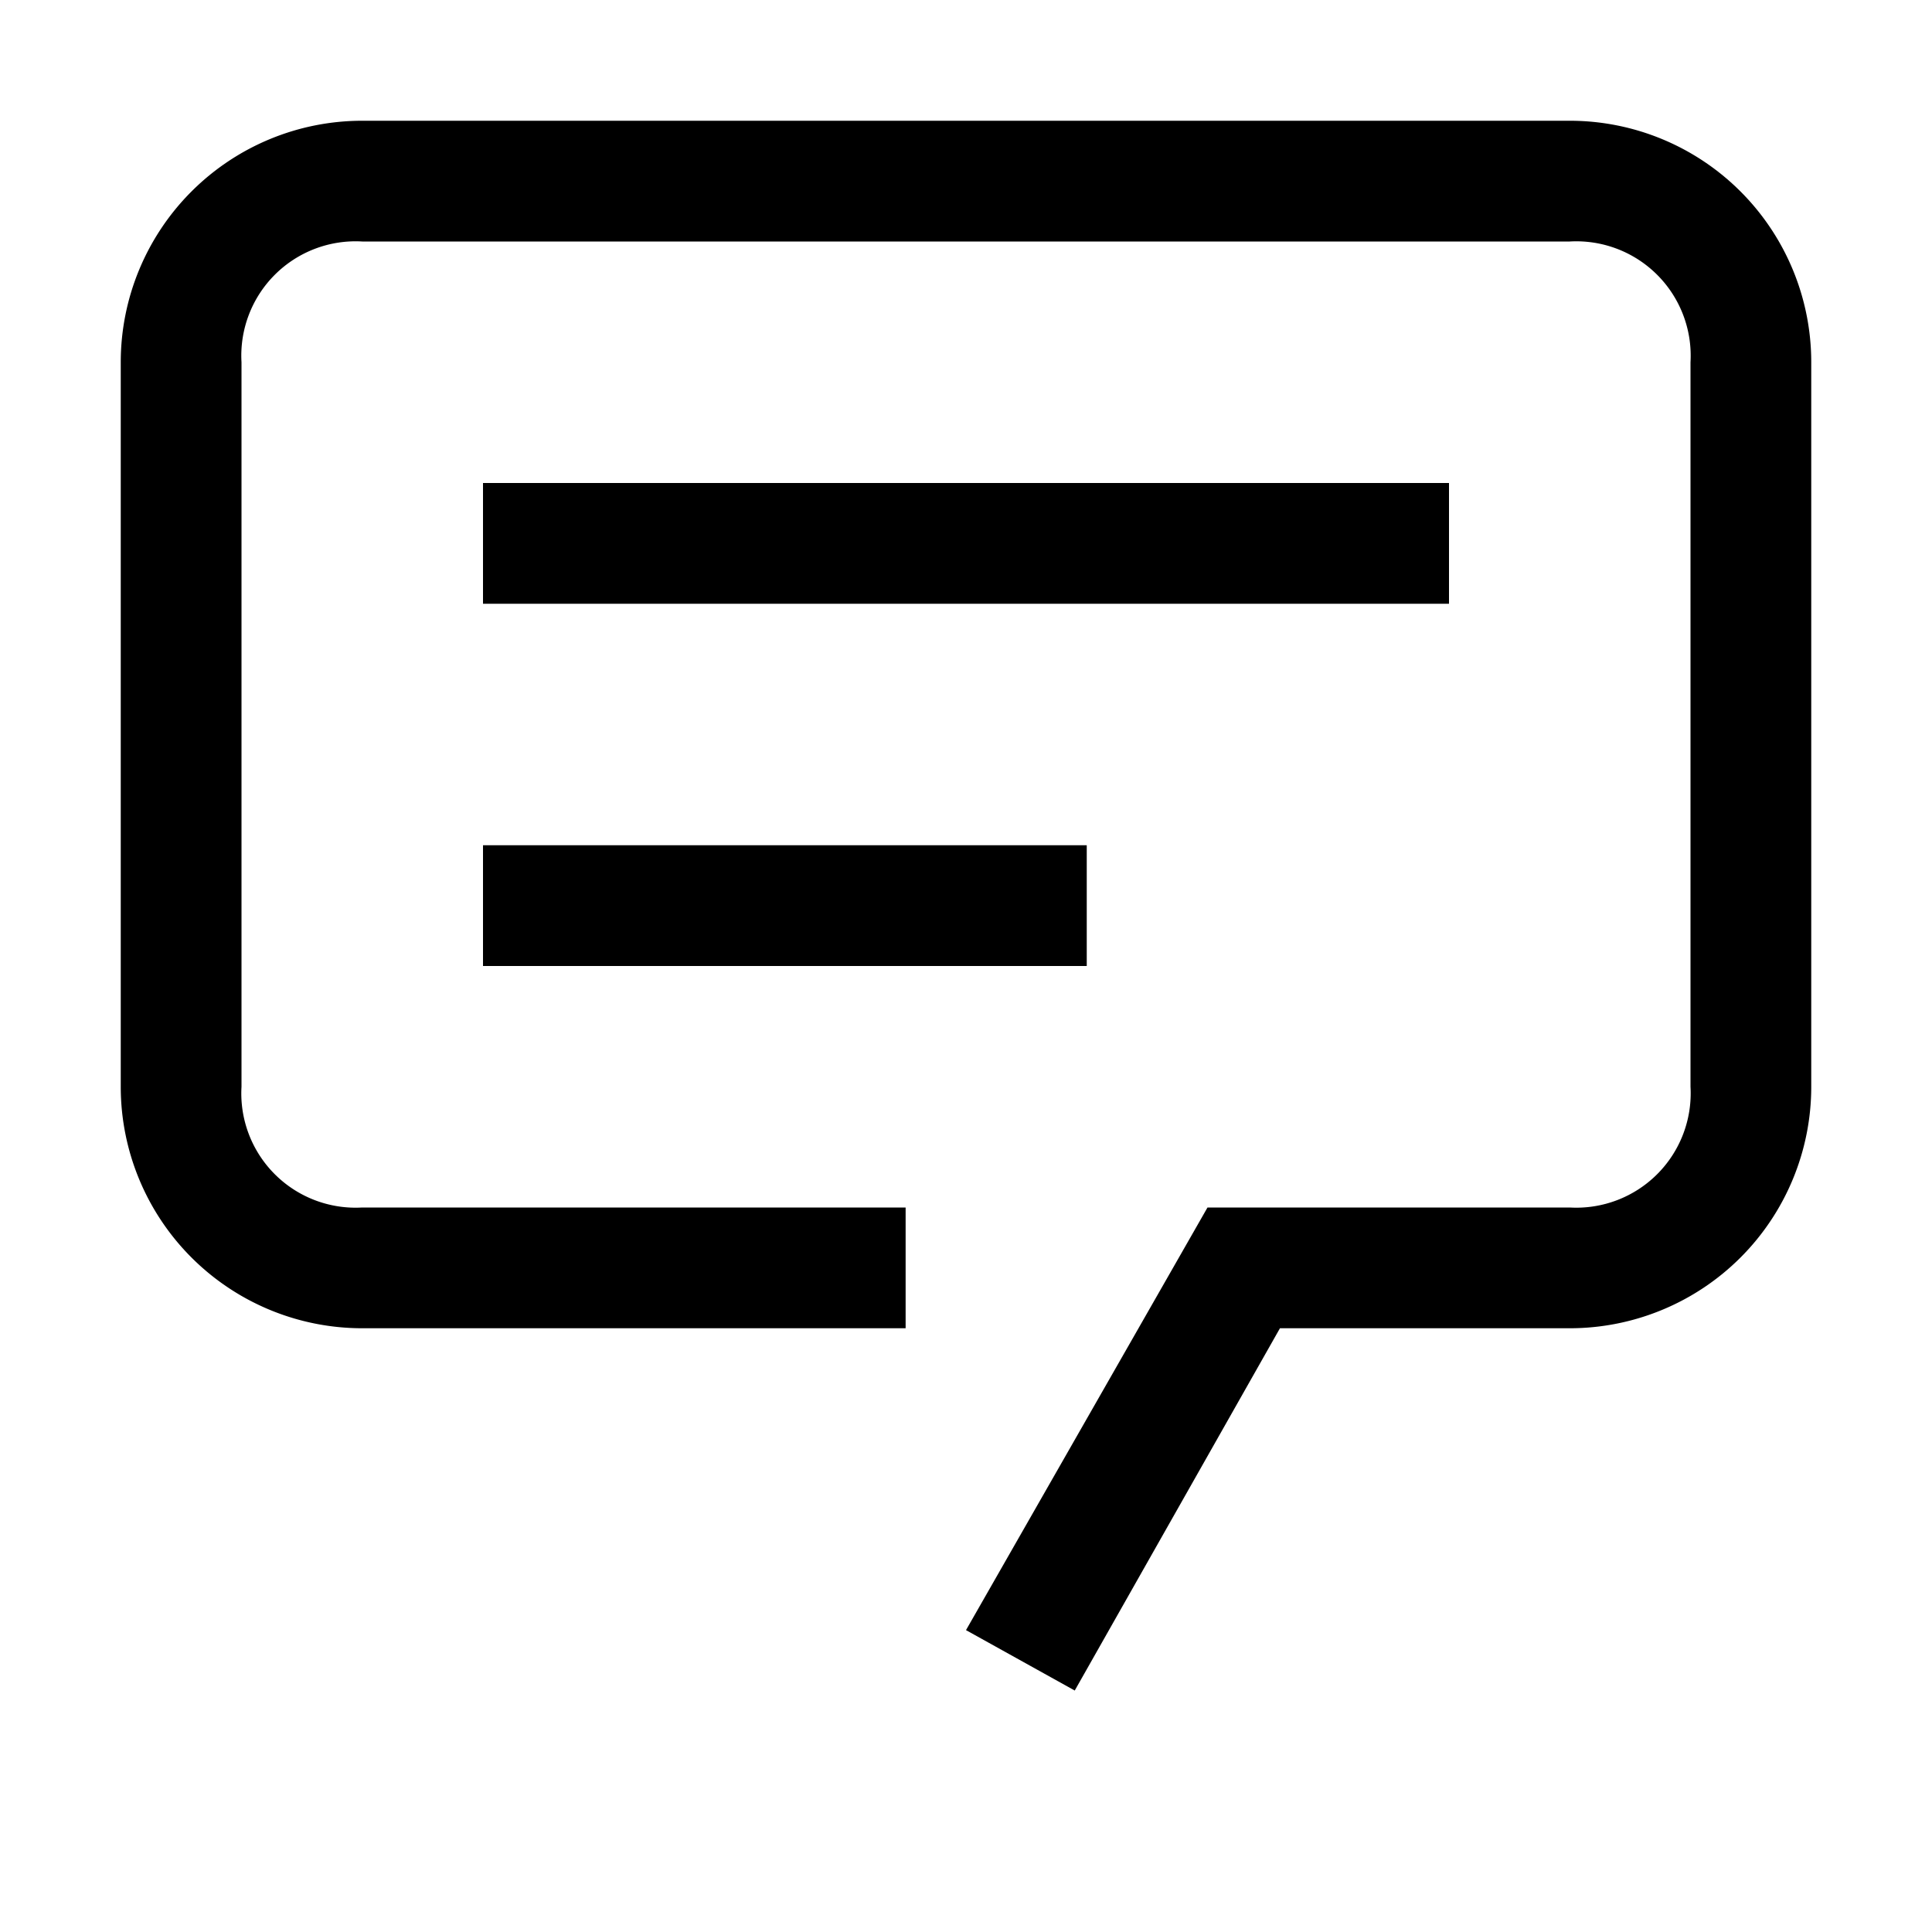
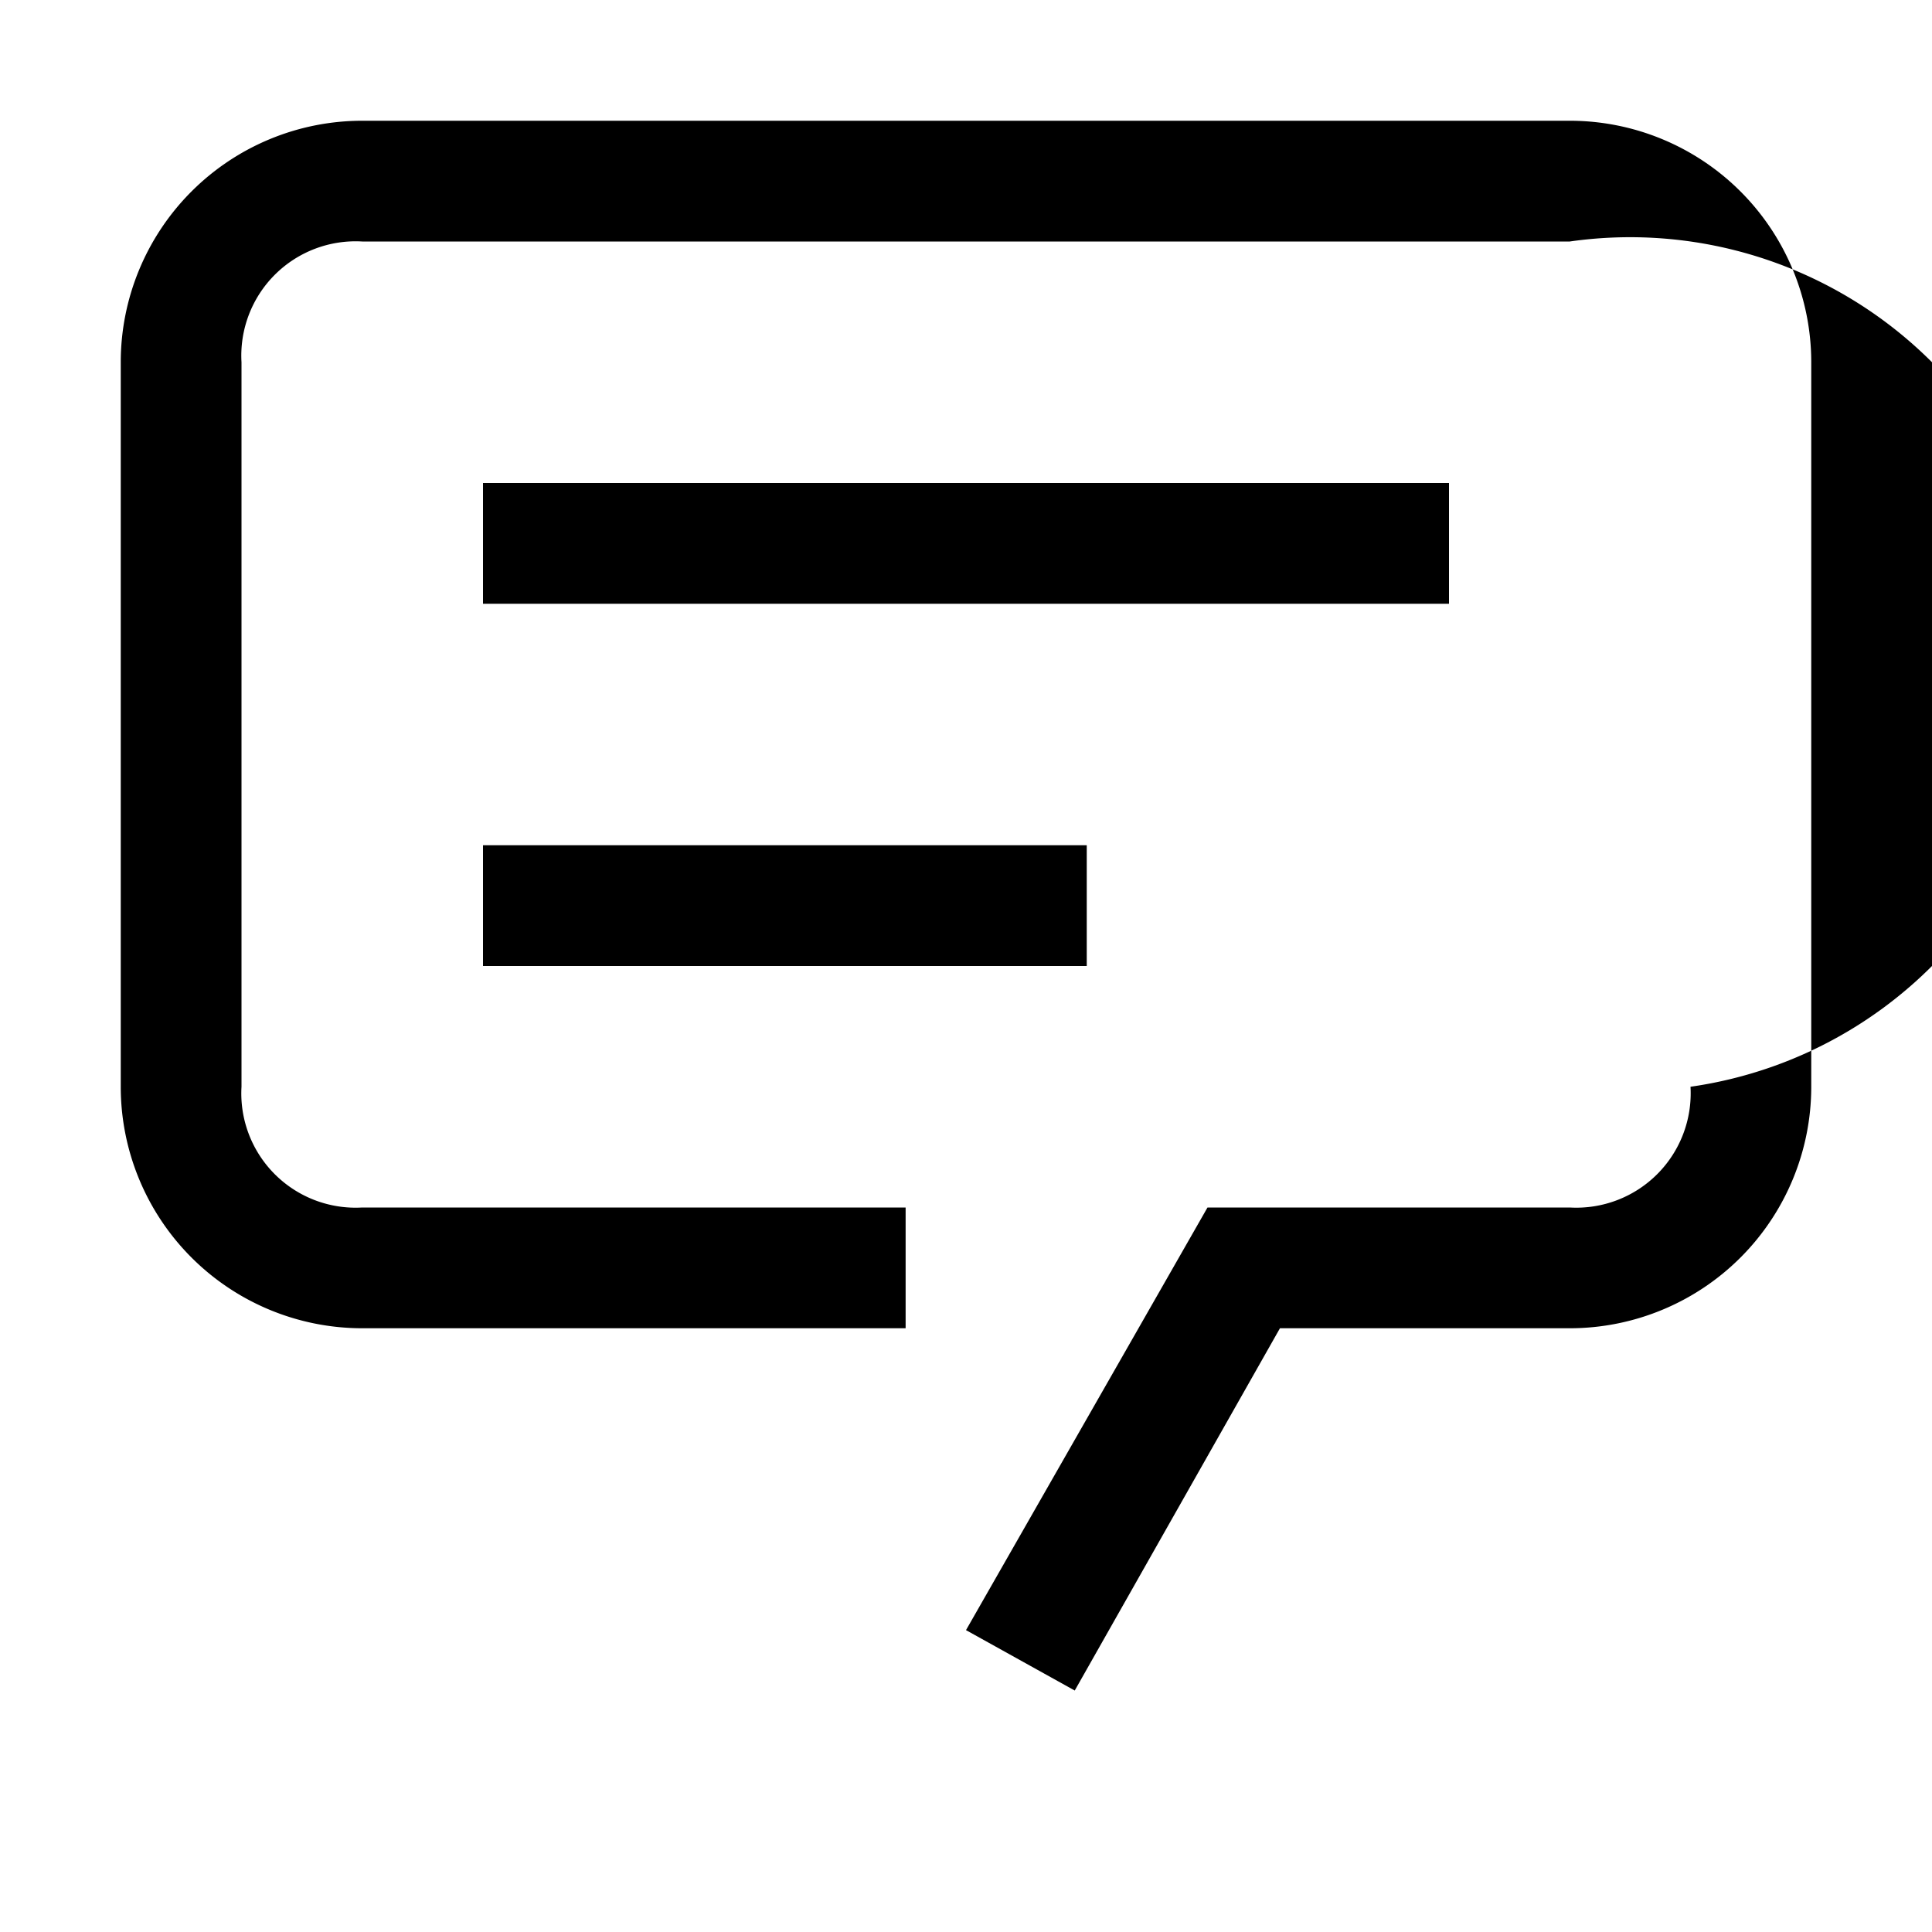
<svg xmlns="http://www.w3.org/2000/svg" id="chat" width="24" height="24" viewBox="0 0 24 24">
-   <path id="Fill" d="M11.85,19.5h0L10.5,18.75l3-5.25H18A1.421,1.421,0,0,0,19.5,12V3A1.421,1.421,0,0,0,18,1.5H3A1.42,1.42,0,0,0,1.5,3v9A1.42,1.42,0,0,0,3,13.5H9.75V15H3a3,3,0,0,1-3-3V3A3,3,0,0,1,3,0H18a3,3,0,0,1,3,3v9a3,3,0,0,1-3,3H14.4l-2.549,4.5Zm.15-9H4.5V9H12v1.5ZM16.5,6H4.5V4.5h12V6Z" transform="translate(1.5 1.5)" />
+   <path id="Fill" d="M11.85,19.5h0L10.5,18.75l3-5.25H18A1.421,1.421,0,0,0,19.5,12A1.421,1.421,0,0,0,18,1.5H3A1.42,1.42,0,0,0,1.5,3v9A1.42,1.42,0,0,0,3,13.5H9.75V15H3a3,3,0,0,1-3-3V3A3,3,0,0,1,3,0H18a3,3,0,0,1,3,3v9a3,3,0,0,1-3,3H14.4l-2.549,4.5Zm.15-9H4.5V9H12v1.5ZM16.5,6H4.5V4.5h12V6Z" transform="translate(1.5 1.5)" />
</svg>